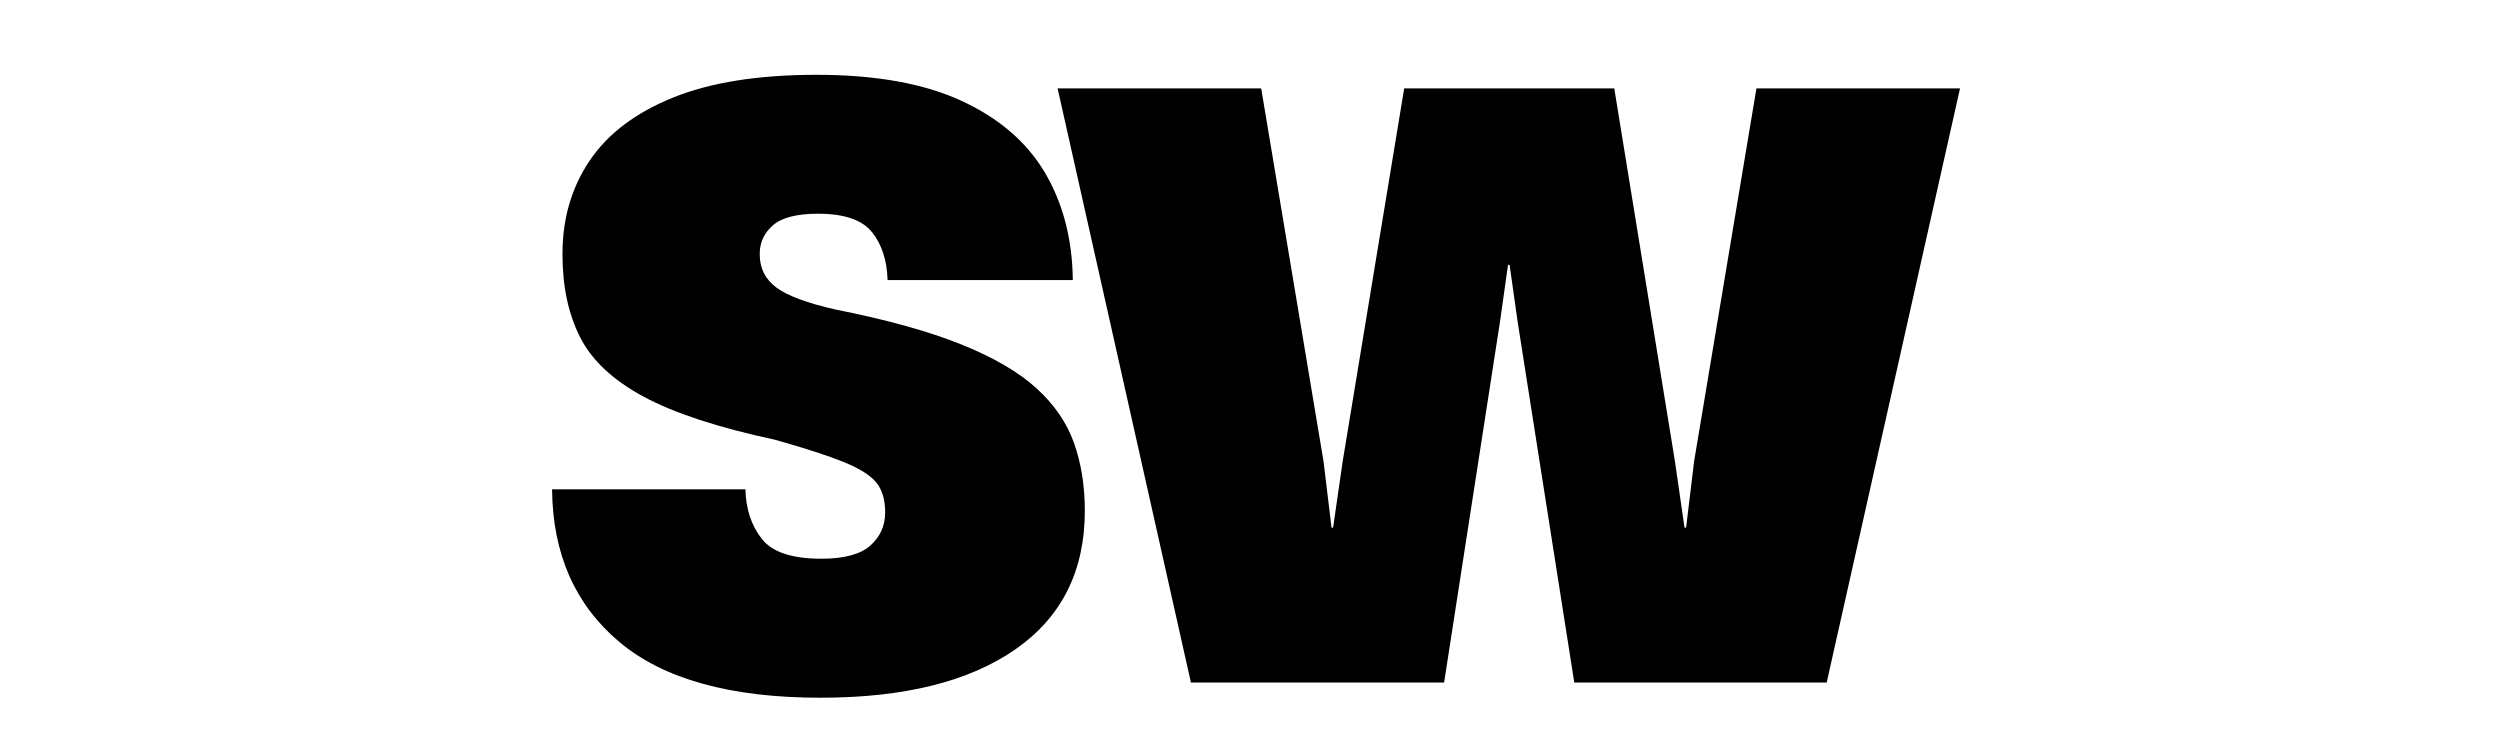
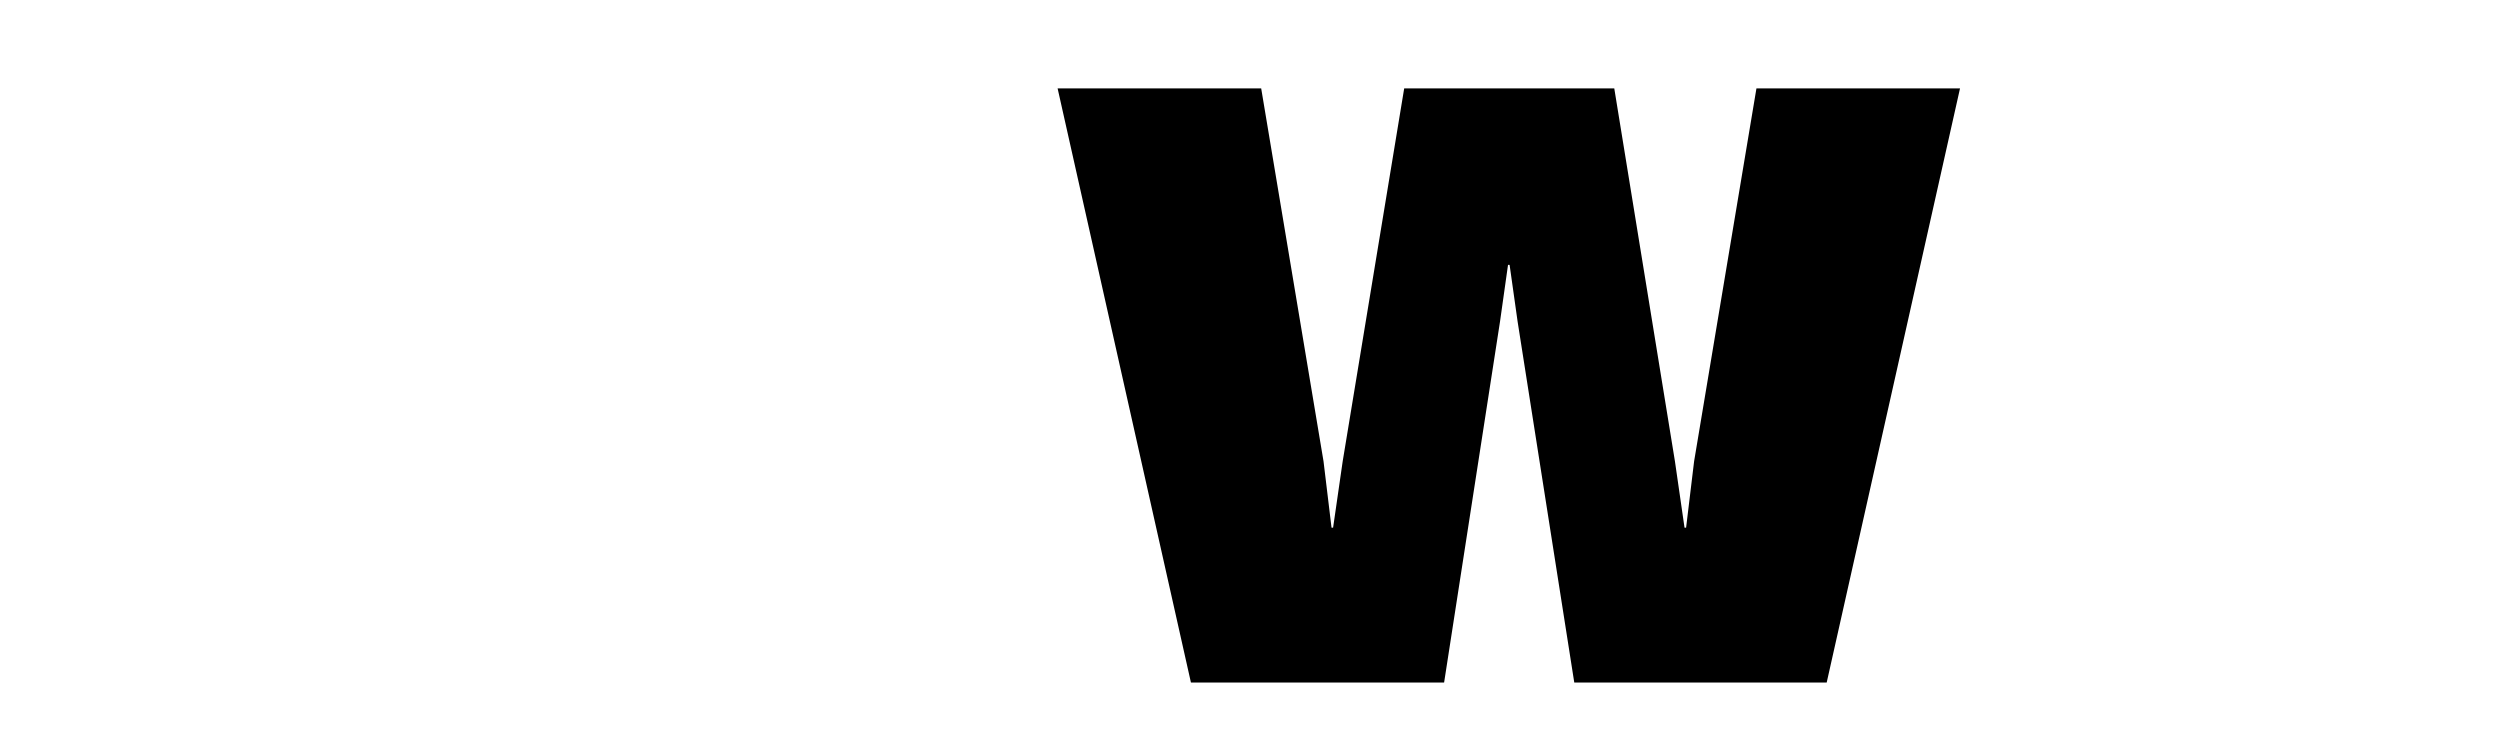
<svg xmlns="http://www.w3.org/2000/svg" version="1.2" preserveAspectRatio="xMidYMid meet" height="188" viewBox="0 0 468.75 141" zoomAndPan="magnify" width="625">
  <defs />
  <g id="485583e50c">
    <g style="fill:#000000;fill-opacity:1;">
      <g transform="translate(100.076, 127.979)">
-         <path d="M 53.766 2.844 C 36.891 2.844 24.305 -0.648 16.016 -7.641 C 7.734 -14.629 3.539 -24.16 3.438 -36.234 L 39.688 -36.234 C 39.781 -32.547 40.801 -29.453 42.75 -26.953 C 44.695 -24.461 48.414 -23.219 53.906 -23.219 C 58.195 -23.219 61.266 -24.039 63.109 -25.688 C 64.961 -27.332 65.891 -29.398 65.891 -31.891 C 65.891 -34.285 65.336 -36.156 64.234 -37.5 C 63.141 -38.852 61.117 -40.129 58.172 -41.328 C 55.234 -42.523 50.914 -43.926 45.219 -45.531 C 34.539 -47.82 26.332 -50.516 20.594 -53.609 C 14.852 -56.703 10.883 -60.422 8.688 -64.766 C 6.488 -69.109 5.391 -74.273 5.391 -80.266 L 5.391 -80.422 C 5.391 -87.004 7.086 -92.816 10.484 -97.859 C 13.879 -102.898 19.094 -106.844 26.125 -109.688 C 33.164 -112.531 42.129 -113.953 53.016 -113.953 C 64.098 -113.953 73.156 -112.328 80.188 -109.078 C 87.227 -105.836 92.445 -101.348 95.844 -95.609 C 99.238 -89.867 100.984 -83.156 101.078 -75.469 L 66.344 -75.469 C 66.238 -79.164 65.266 -82.16 63.422 -84.453 C 61.578 -86.754 58.207 -87.906 53.312 -87.906 C 49.32 -87.906 46.5 -87.18 44.844 -85.734 C 43.195 -84.285 42.375 -82.516 42.375 -80.422 L 42.375 -80.266 C 42.375 -77.672 43.422 -75.598 45.516 -74.047 C 47.617 -72.504 51.316 -71.133 56.609 -69.938 C 66.191 -68.039 74.023 -65.867 80.109 -63.422 C 86.203 -60.973 90.922 -58.223 94.266 -55.172 C 97.609 -52.129 99.953 -48.711 101.297 -44.922 C 102.648 -41.129 103.328 -36.891 103.328 -32.203 C 103.328 -20.922 98.984 -12.258 90.297 -6.219 C 81.609 -0.176 69.43 2.844 53.766 2.844 Z M 53.766 2.844" style="stroke:none" />
-       </g>
+         </g>
    </g>
    <g style="fill:#000000;fill-opacity:1;">
      <g transform="translate(197.395, 127.979)">
-         <path d="M 25.906 0 L 0.906 -111.406 L 39.078 -111.406 L 50.766 -41.484 L 52.266 -29.047 L 52.562 -29.047 L 54.359 -41.484 L 65.891 -111.406 L 105.281 -111.406 L 116.656 -41.484 L 118.453 -29.047 L 118.75 -29.047 L 120.25 -41.484 L 131.938 -111.406 L 170.109 -111.406 L 145.109 0 L 97.781 0 L 87.156 -67.688 L 85.656 -78.312 L 85.359 -78.312 L 83.859 -67.688 L 73.375 0 Z M 25.906 0" style="stroke:none" />
+         <path d="M 25.906 0 L 0.906 -111.406 L 39.078 -111.406 L 50.766 -41.484 L 52.266 -29.047 L 52.562 -29.047 L 54.359 -41.484 L 65.891 -111.406 L 105.281 -111.406 L 116.656 -41.484 L 118.453 -29.047 L 118.75 -29.047 L 120.25 -41.484 L 131.938 -111.406 L 170.109 -111.406 L 145.109 0 L 97.781 0 L 87.156 -67.688 L 85.656 -78.312 L 85.359 -78.312 L 83.859 -67.688 L 73.375 0 Z " style="stroke:none" />
      </g>
    </g>
  </g>
</svg>